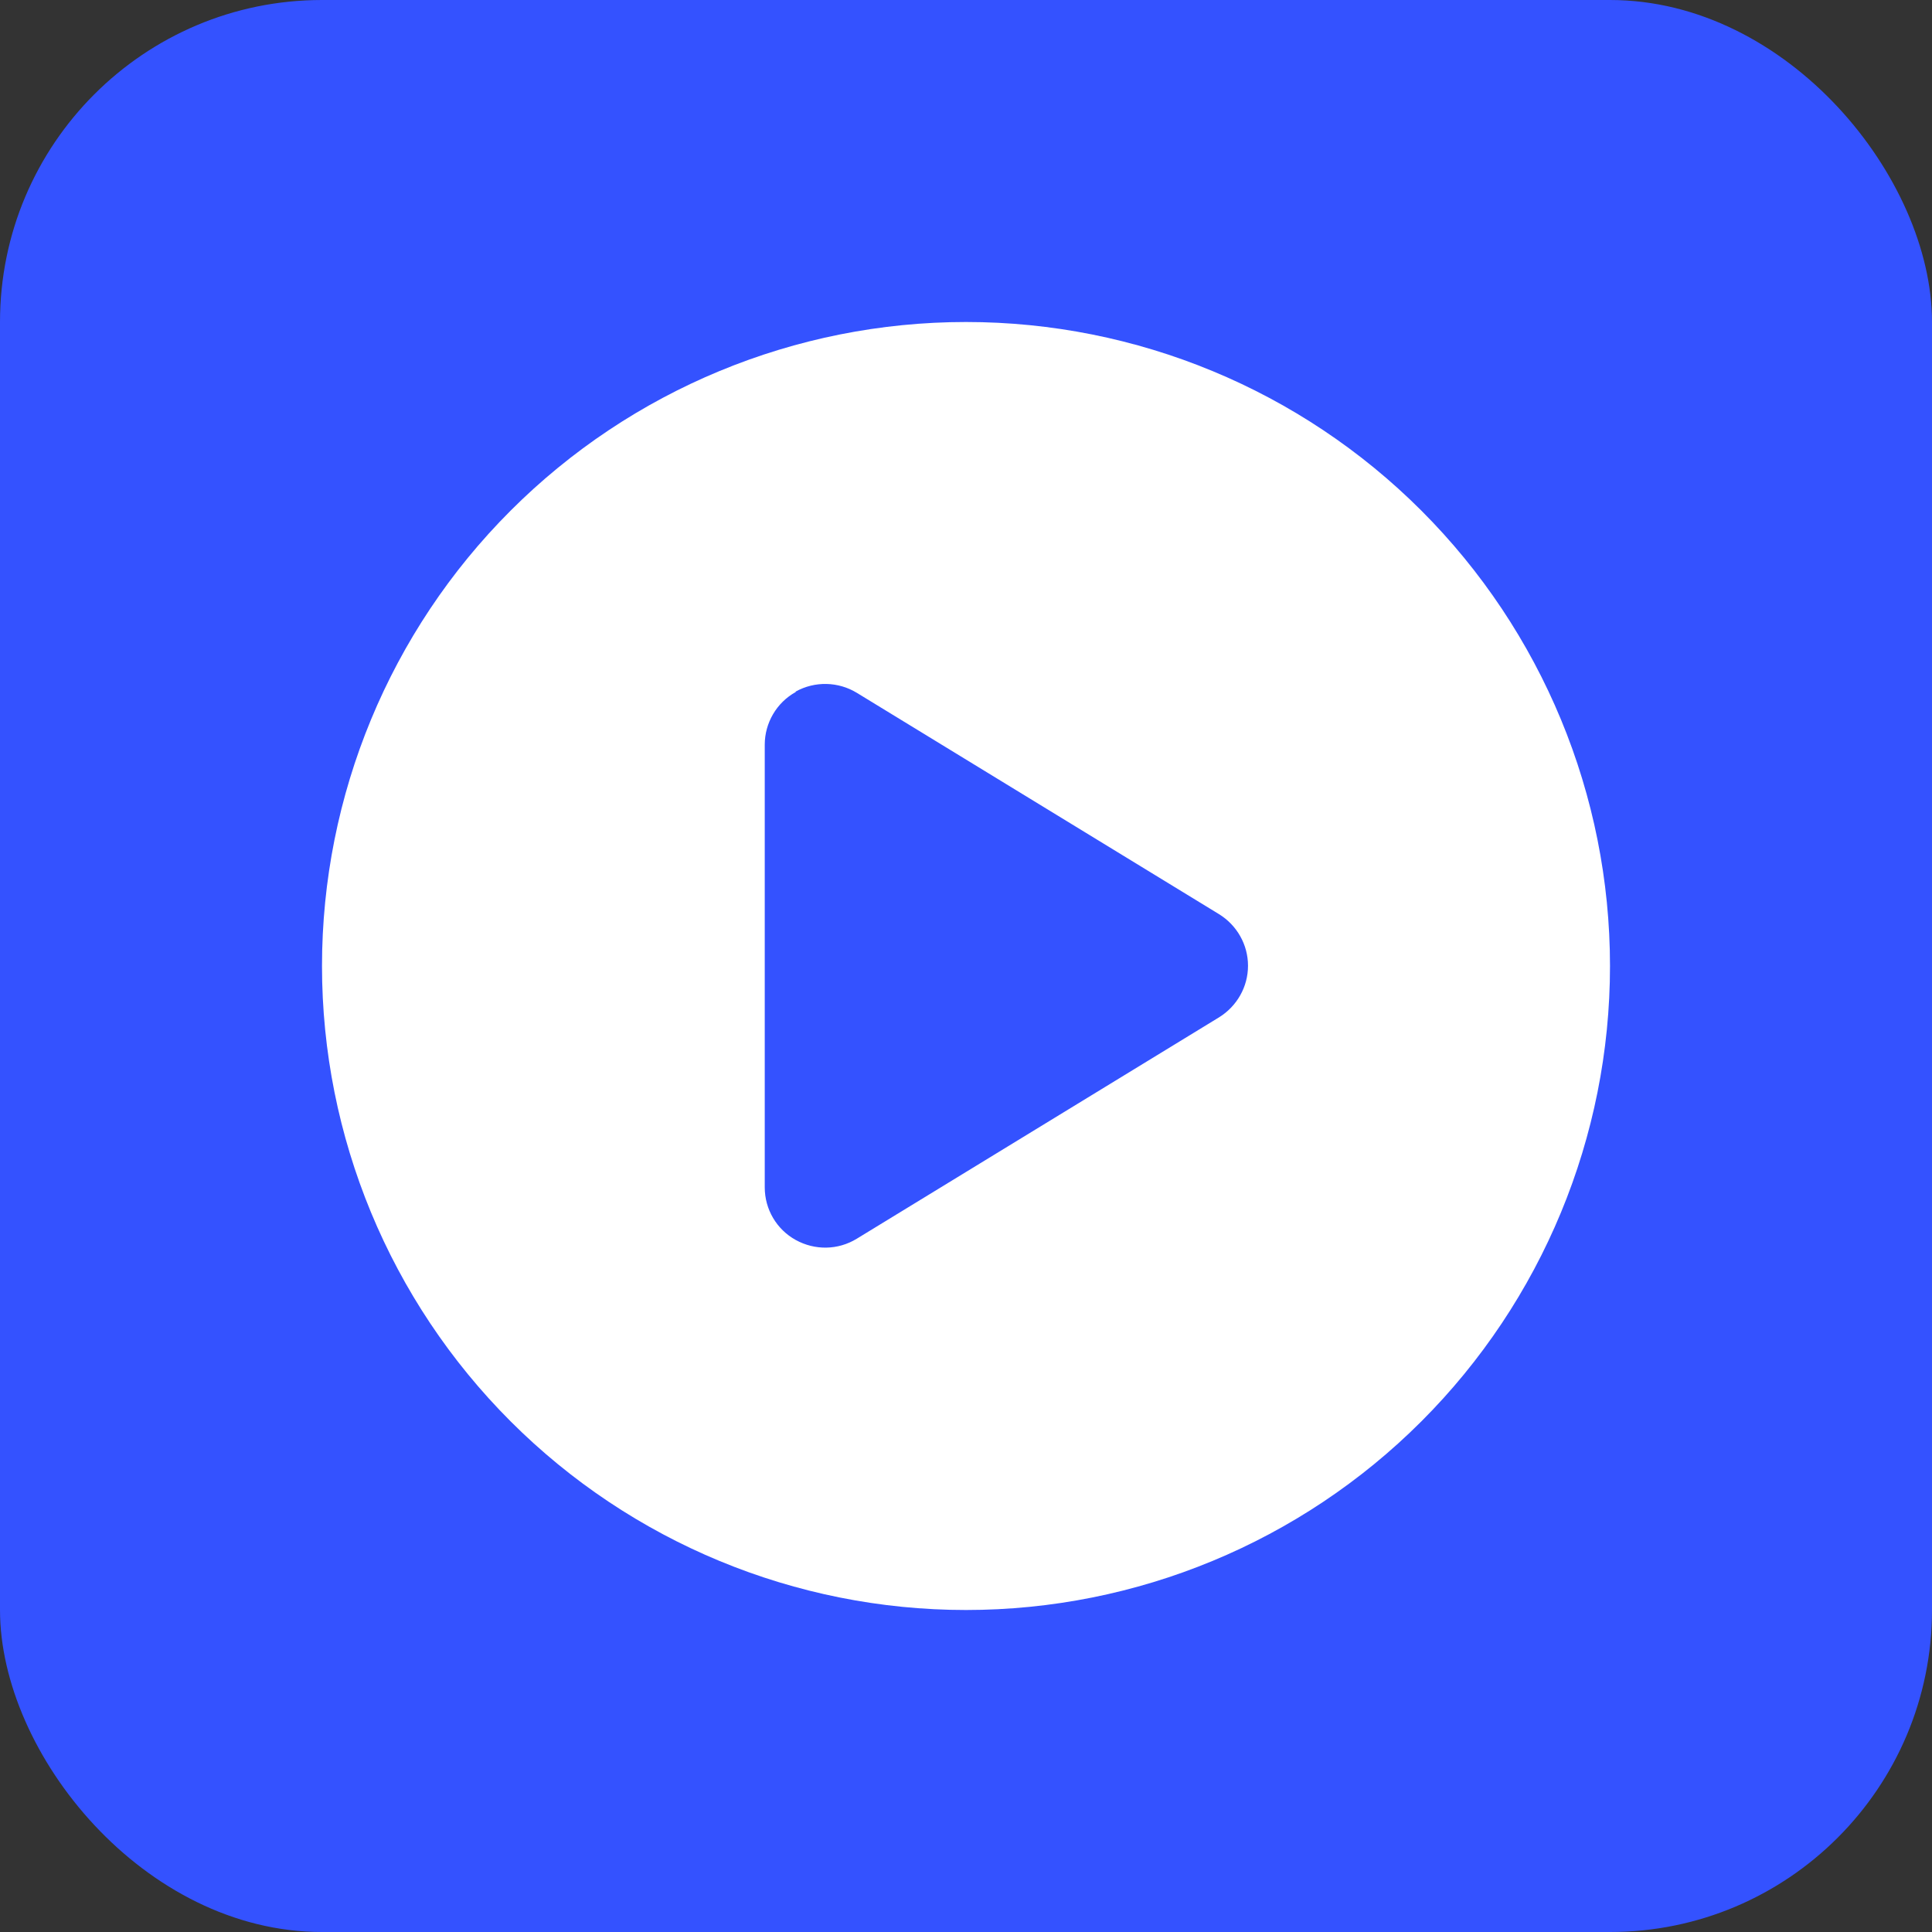
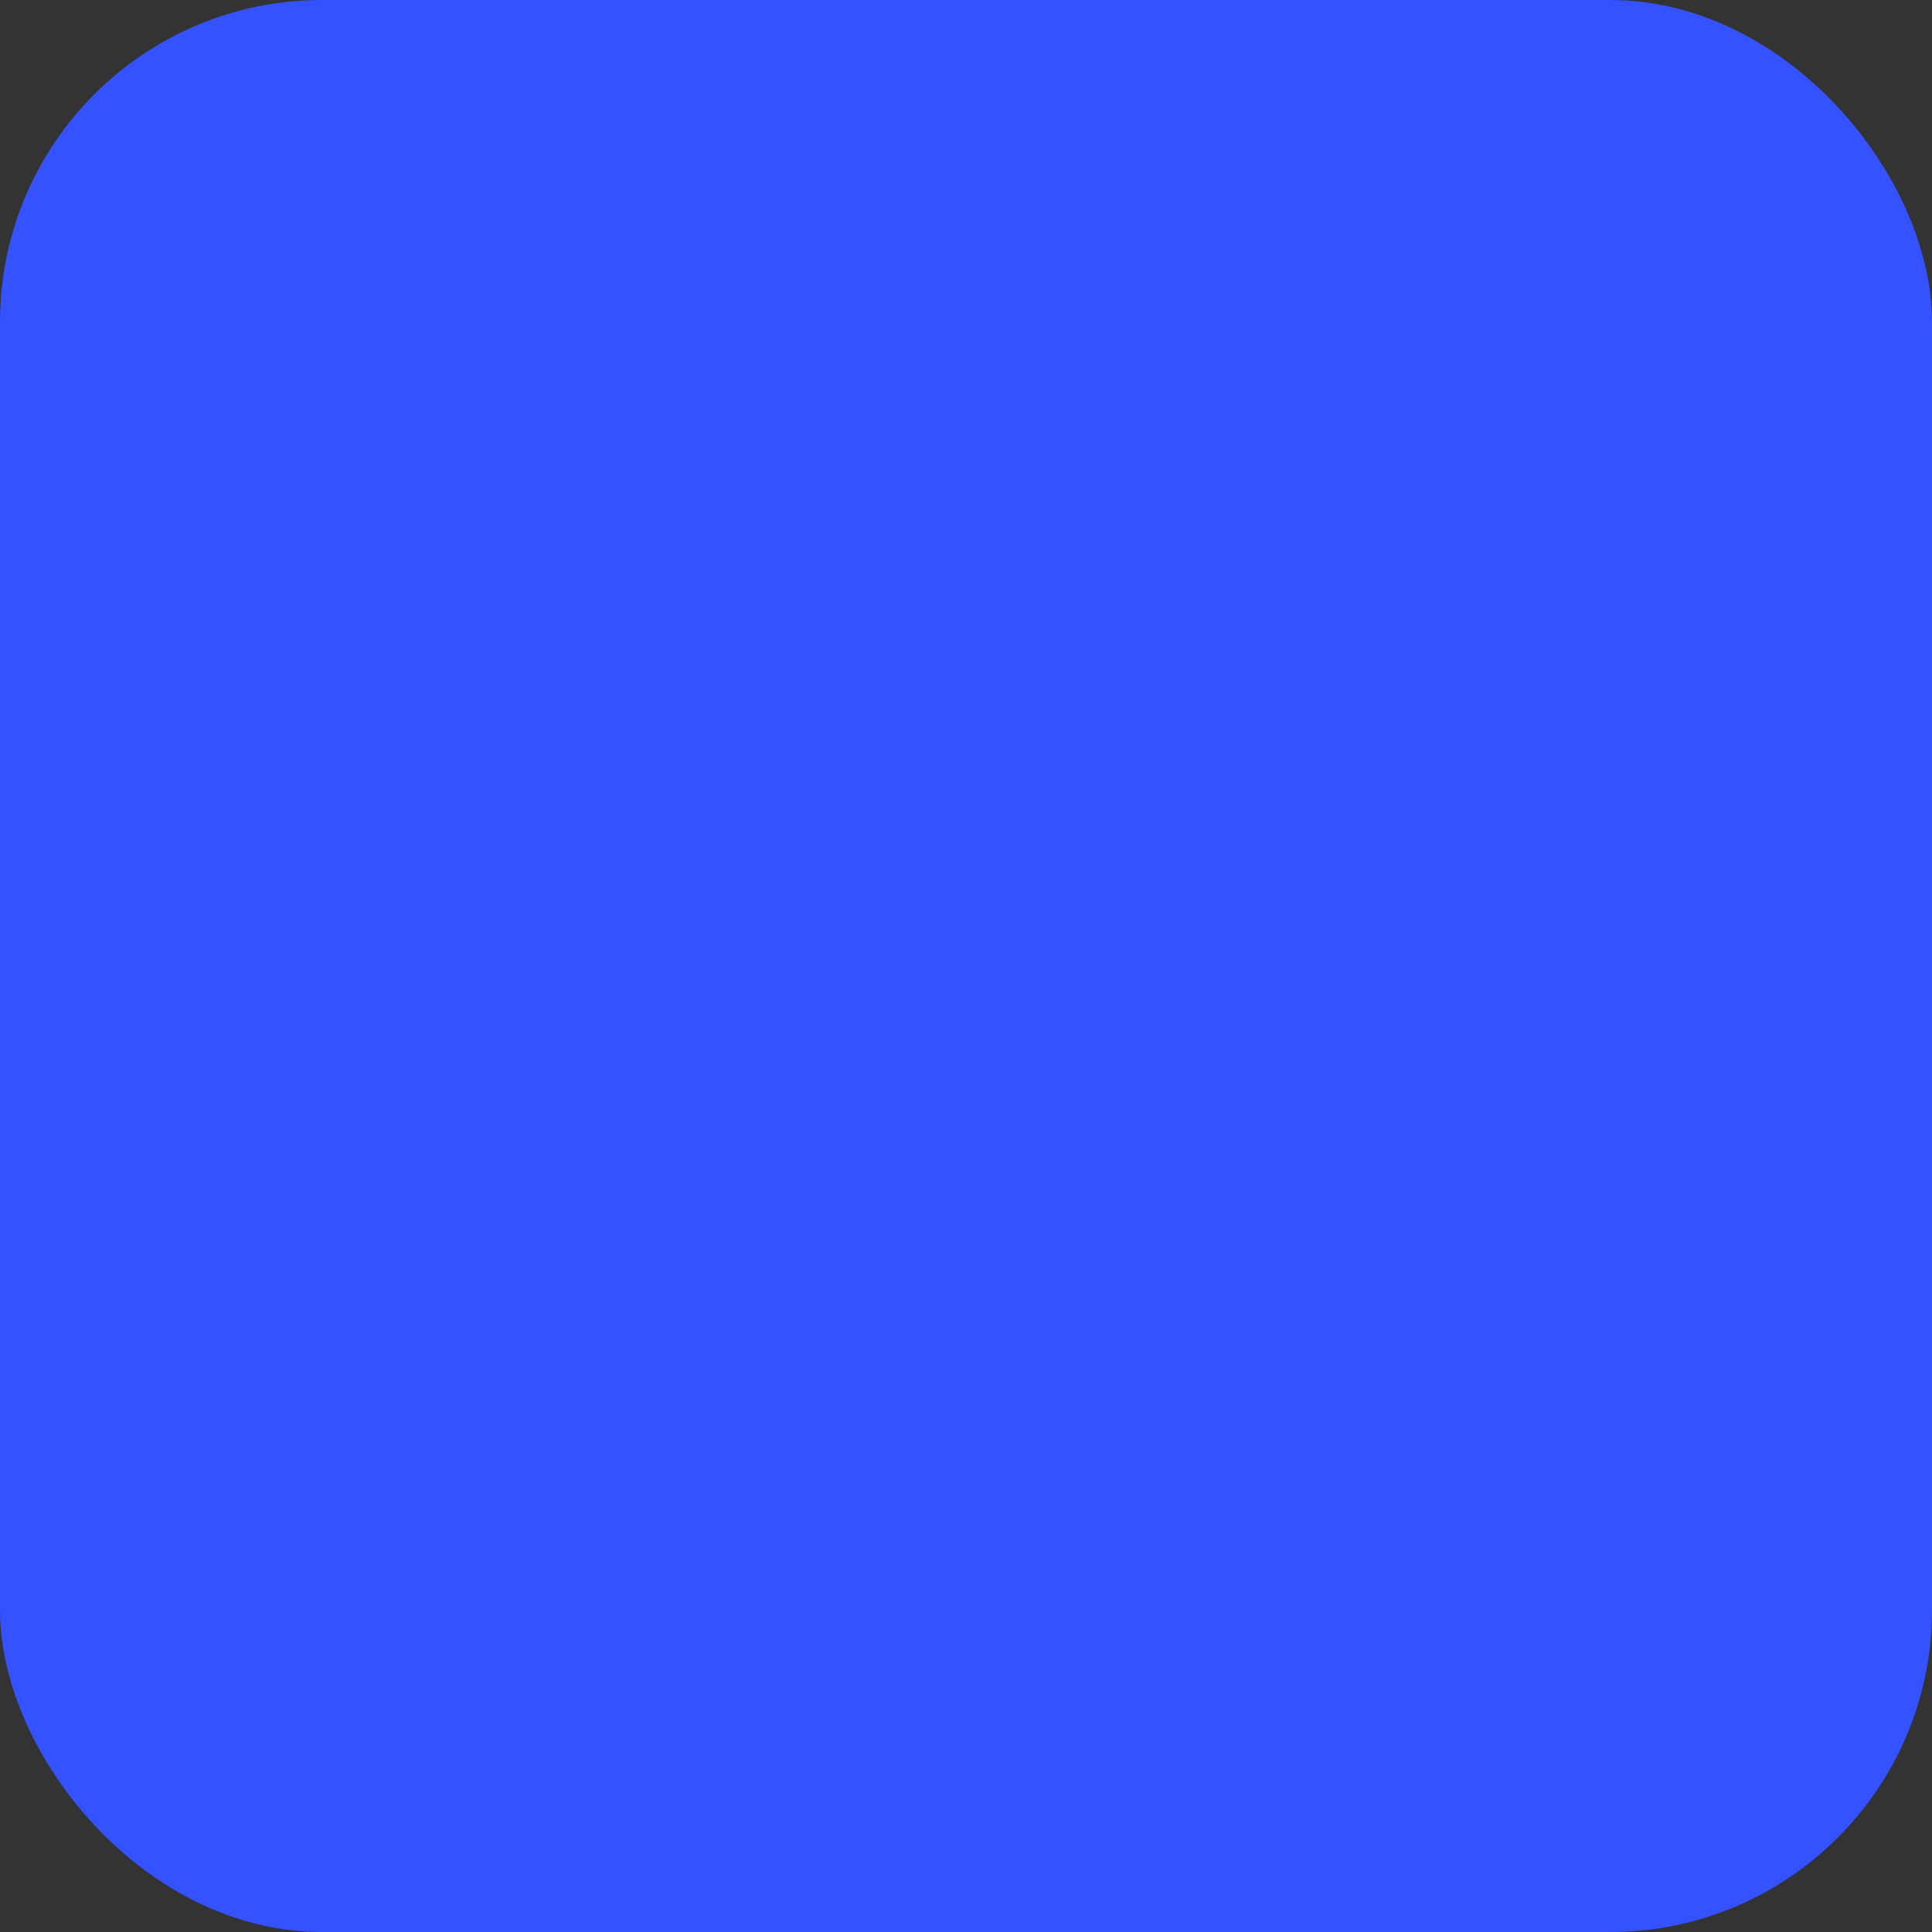
<svg xmlns="http://www.w3.org/2000/svg" width="60" height="60" viewBox="0 0 60 60" fill="none">
  <rect x="0" y="0" width="60" height="60" fill="#333333" stroke="none" />
  <rect width="60" height="60" rx="10" fill="#3452FF" />
-   <path d="M10 30C10 24.696 12.107 19.609 15.858 15.858C19.609 12.107 24.696 10 30 10C35.304 10 40.391 12.107 44.142 15.858C47.893 19.609 50 24.696 50 30C50 35.304 47.893 40.391 44.142 44.142C40.391 47.893 35.304 50 30 50C24.696 50 19.609 47.893 15.858 44.142C12.107 40.391 10 35.304 10 30ZM24.711 21.492C24.117 21.82 23.75 22.453 23.75 23.125V36.875C23.75 37.555 24.117 38.18 24.711 38.508C25.305 38.836 26.023 38.828 26.609 38.469L37.859 31.594C38.414 31.25 38.758 30.648 38.758 29.992C38.758 29.336 38.414 28.734 37.859 28.391L26.609 21.516C26.031 21.164 25.305 21.148 24.711 21.477V21.492Z" fill="white" />
</svg>